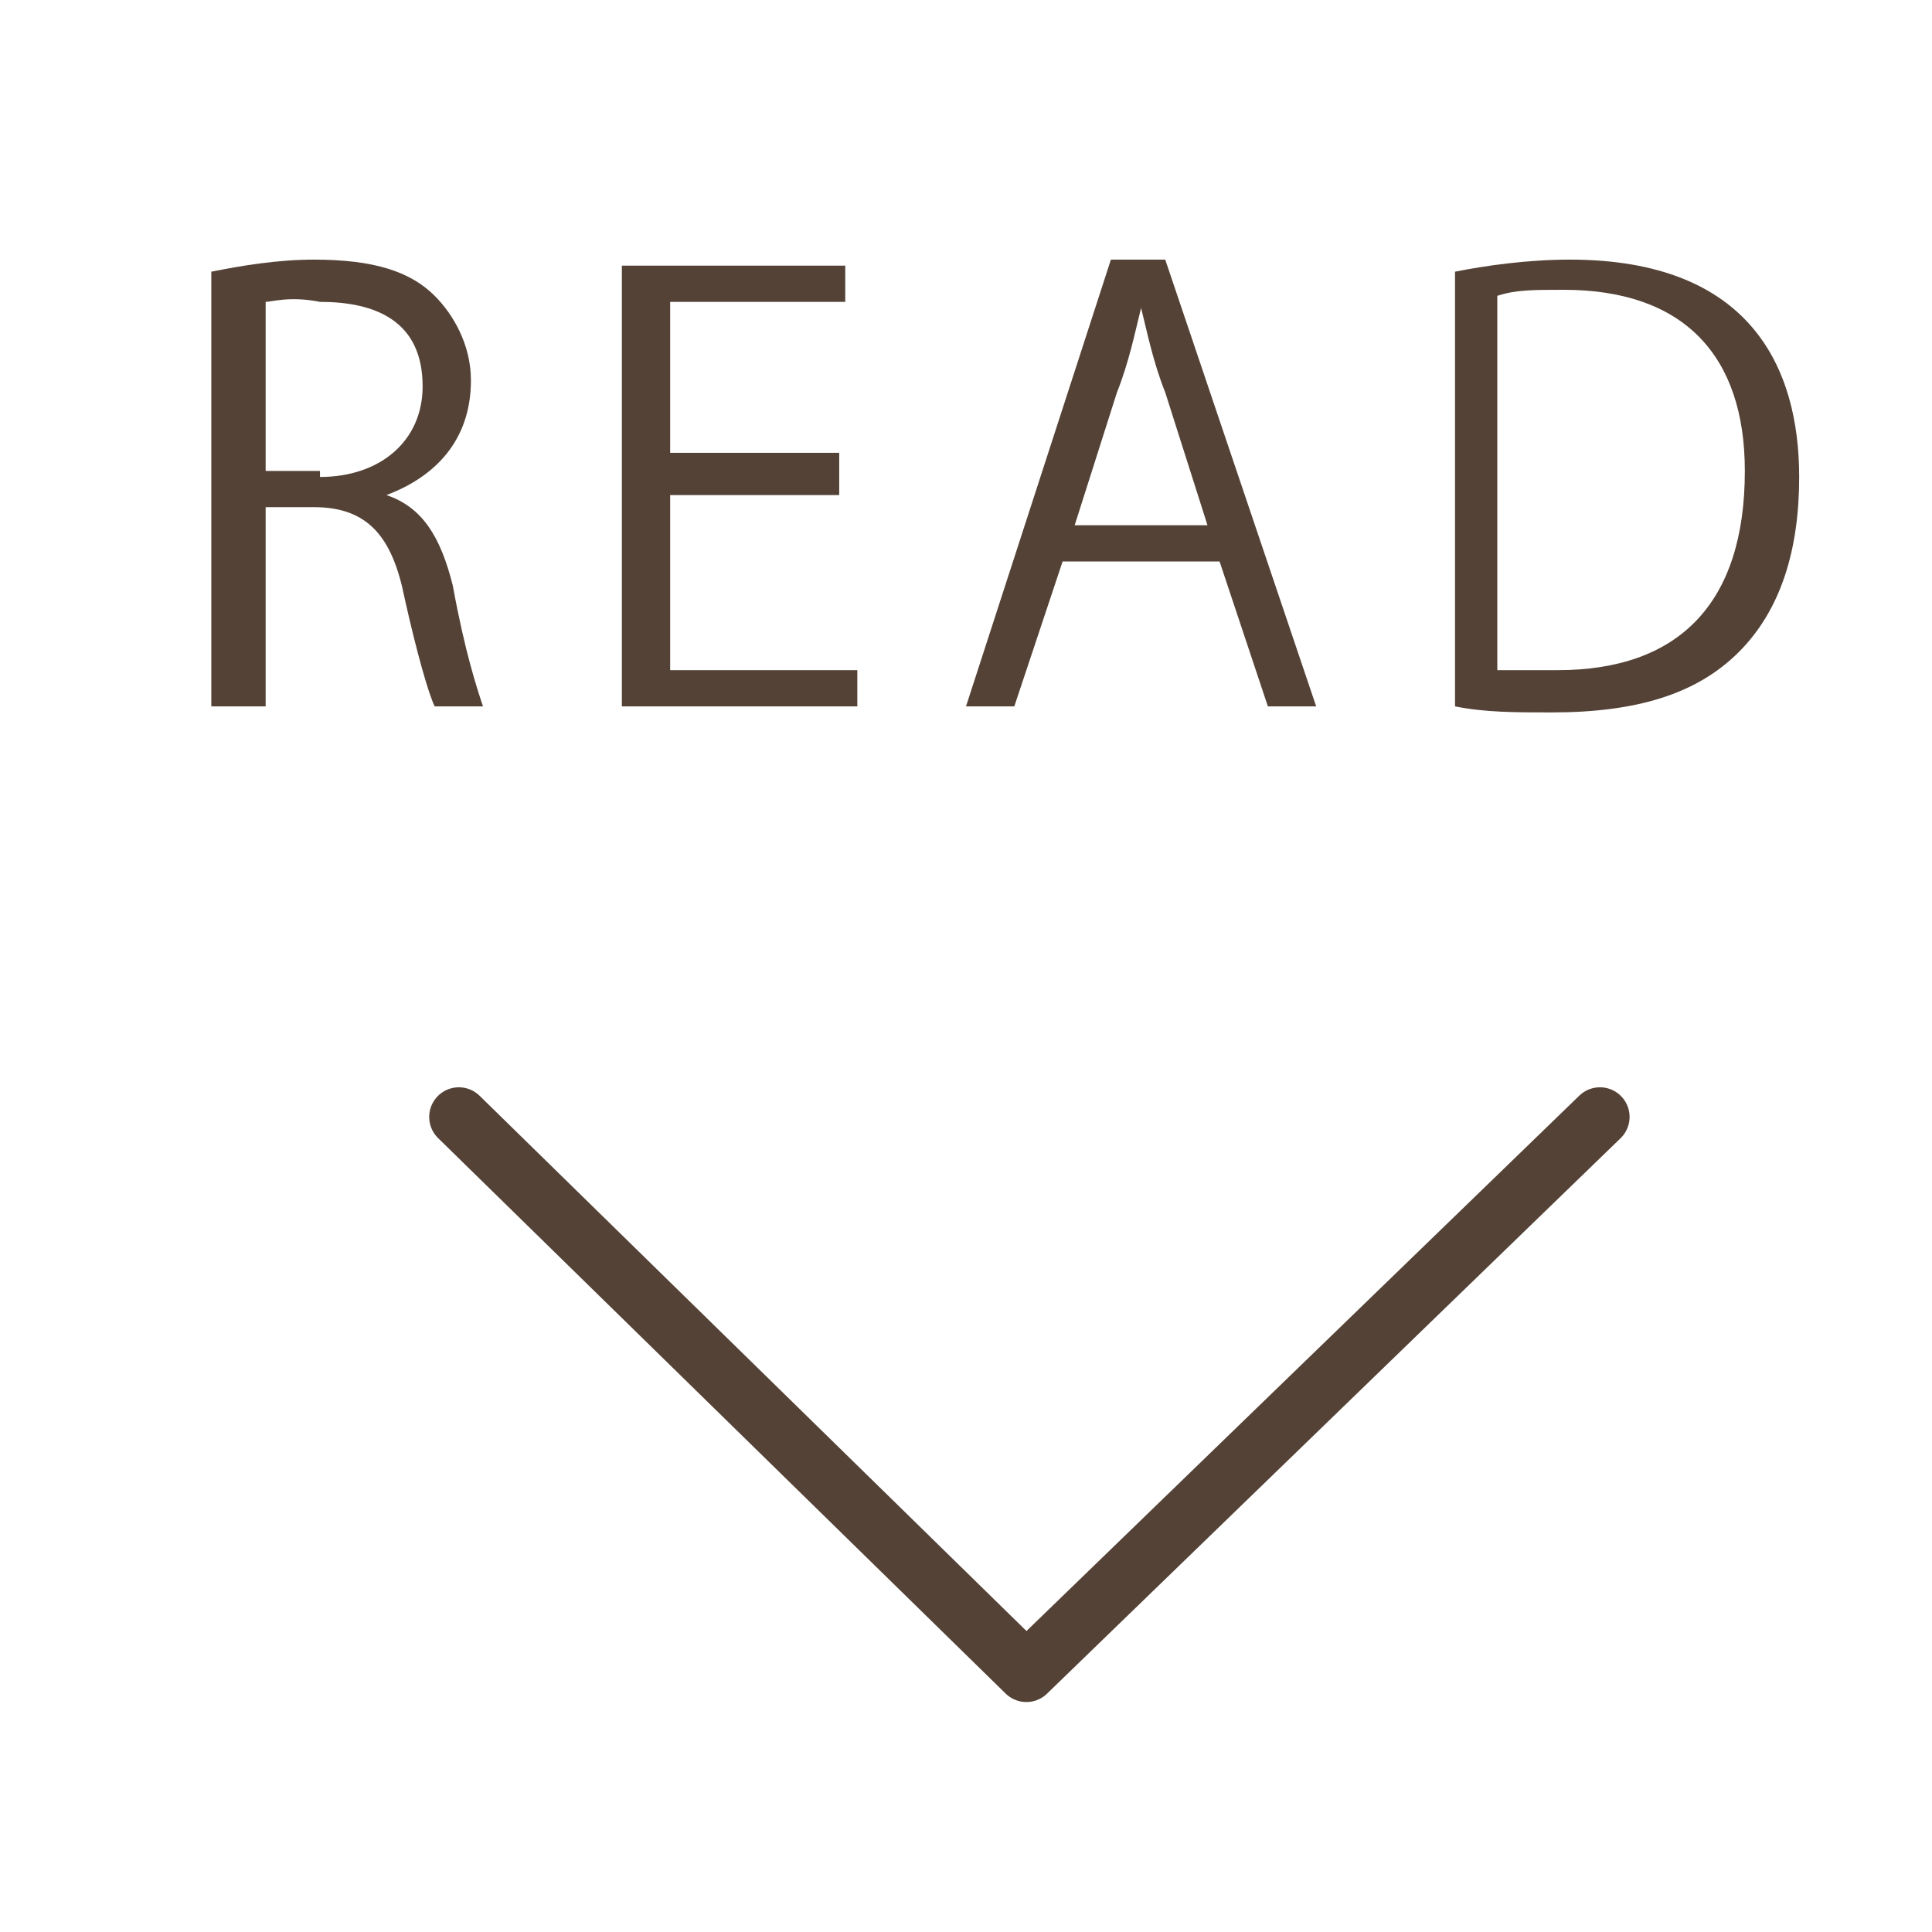
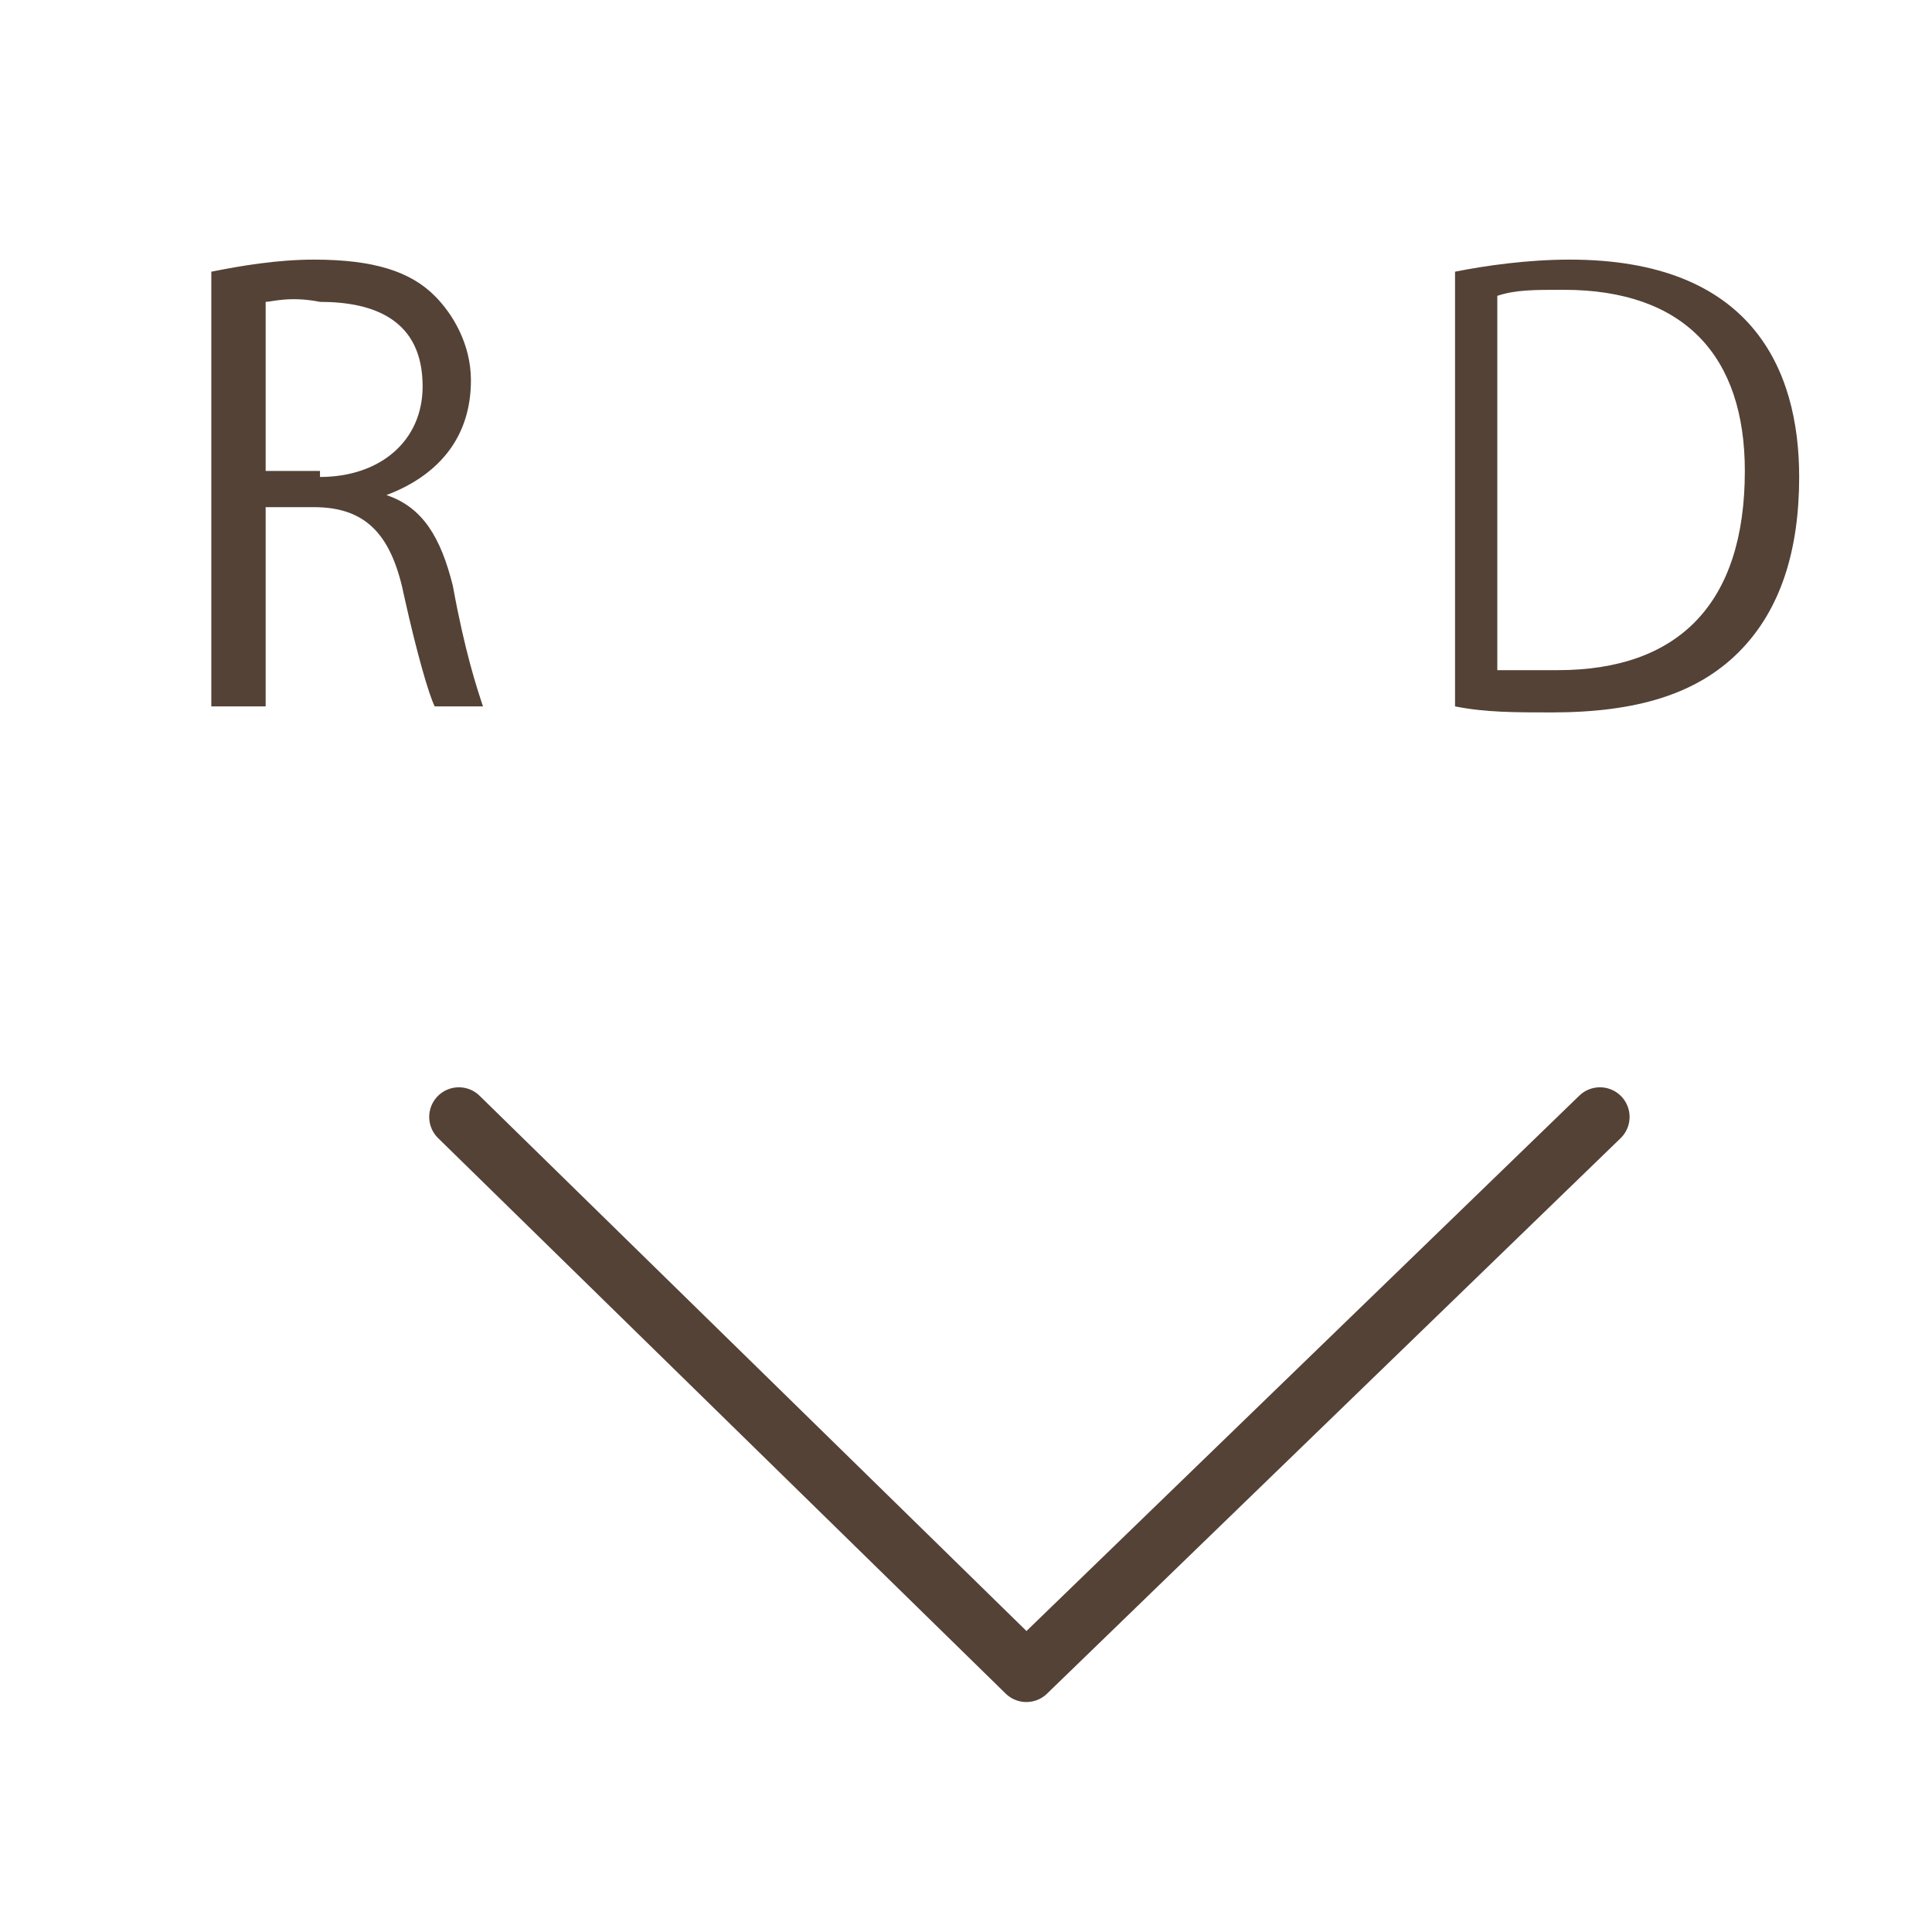
<svg xmlns="http://www.w3.org/2000/svg" version="1.1" x="0px" y="0px" viewBox="0 0 32 32" style="enable-background:new 0 0 32 32;" xml:space="preserve">
  <style type="text/css">
	.st0{fill:#FFF7F1;}
	.st1{fill:#FFD0BC;}
	.st2{fill:#FF7880;}
	.st3{fill:#FFF0E0;stroke:#FFF0E0;stroke-width:0.283;stroke-linecap:round;stroke-linejoin:round;stroke-miterlimit:10;}
	.st4{fill:#5ABDDB;}
	.st5{fill:#FF7881;stroke:#FF7881;stroke-width:0.283;stroke-linecap:round;stroke-linejoin:round;stroke-miterlimit:10;}
	.st6{fill:#5ABDDB;stroke:#5ABDDB;stroke-width:0.283;stroke-linecap:round;stroke-linejoin:round;stroke-miterlimit:10;}
	.st7{fill:#544236;stroke:#544236;stroke-width:1.001;stroke-linecap:round;stroke-linejoin:round;stroke-miterlimit:10;}
	.st8{fill:#E9E9E9;}
	.st9{opacity:0.42;fill:url(#SVGID_15_);}
	.st10{opacity:0.42;fill:url(#SVGID_16_);}
	.st11{fill:#5ABCDA;}
	.st12{fill:#FFF1E1;}
	.st13{fill:none;stroke:#5ABCDA;stroke-width:0.709;stroke-linecap:round;stroke-linejoin:round;stroke-miterlimit:10;}
	.st14{fill:none;stroke:#FF7880;stroke-width:0.709;stroke-linecap:round;stroke-linejoin:round;stroke-miterlimit:10;}
	.st15{fill:#FFFFFF;}
	.st16{fill:#A8E4F3;}
	.st17{fill:none;stroke:#544236;stroke-width:0.5;stroke-linecap:round;stroke-linejoin:round;stroke-miterlimit:10;}
	.st18{fill:none;stroke:#FF7881;stroke-width:0.709;stroke-linecap:round;stroke-linejoin:round;stroke-miterlimit:10;}
	.st19{fill:#A9E5F4;}
	.st20{clip-path:url(#SVGID_18_);}
	.st21{fill:#FFD0BC;stroke:#FFD0BC;stroke-width:0.283;stroke-linecap:round;stroke-linejoin:round;stroke-miterlimit:10;}
	.st22{fill:#544236;}
	.st23{fill:#A8E4F3;stroke:#A8E4F3;stroke-width:0.283;stroke-linecap:round;stroke-linejoin:round;stroke-miterlimit:10;}
	.st24{fill:#FFD1BD;stroke:#FFD1BD;stroke-width:0.283;stroke-linecap:round;stroke-linejoin:round;stroke-miterlimit:10;}
	.st25{fill:#FFD1BD;}
	.st26{opacity:0.42;fill:url(#SVGID_21_);}
	.st27{opacity:0.42;fill:url(#SVGID_22_);}
	.st28{fill:#EAEAEA;}
	.st29{fill:#FFF2E2;}
	.st30{fill:#FF7881;}
	.st31{fill:#FFF1E1;stroke:#FFF1E1;stroke-width:0.283;stroke-miterlimit:10;}
	.st32{fill:none;stroke:#FFFFFF;stroke-width:1.001;stroke-linecap:round;stroke-linejoin:round;stroke-miterlimit:10;}
	.st33{fill:#FF7882;}
	.st34{fill:#D1CEFF;}
	.st35{fill:#FF7881;stroke:#FF7881;stroke-width:1.001;stroke-linecap:round;stroke-linejoin:round;stroke-miterlimit:10;}
	.st36{fill:none;stroke:#14648A;stroke-width:0.25;stroke-miterlimit:10;}
	.st37{fill:none;stroke:#E33723;stroke-width:0.25;stroke-miterlimit:10;}
	.st38{clip-path:url(#SVGID_24_);}
	.st39{clip-path:url(#SVGID_28_);}
	.st40{fill:none;stroke:#FFF2E2;stroke-width:1.001;stroke-linecap:round;stroke-linejoin:round;stroke-miterlimit:10;}
	.st41{clip-path:url(#SVGID_32_);}
	.st42{fill:#F9E3CF;}
	.st43{fill:#EEF8F8;}
	.st44{fill:#CCCCCC;}
	.st45{fill:#14648A;}
	.st46{fill:#E33723;}
	.st47{fill:#F8E0CE;}
	.st48{opacity:0.75;fill:url(#SVGID_33_);}
	.st49{fill:#F0F0F0;}
	.st50{opacity:0.75;fill:url(#SVGID_34_);}
	.st51{fill:#FFEE9F;}
	.st52{opacity:0.75;fill:url(#SVGID_35_);}
	.st53{opacity:0.75;fill:url(#SVGID_36_);}
	.st54{opacity:0.75;fill:url(#SVGID_37_);}
	.st55{clip-path:url(#SVGID_39_);}
	.st56{fill:#FFD2BE;}
	.st57{fill:#AAE6F5;}
	.st58{fill:#D00000;}
	.st59{fill:#FF0000;}
	.st60{fill:#EFF9F9;}
	.st61{fill:#005A90;}
	.st62{fill:#005A90;stroke:#005A90;stroke-width:0.283;stroke-miterlimit:10;}
	.st63{clip-path:url(#SVGID_41_);}
	.st64{clip-path:url(#SVGID_43_);fill:#FF7880;}
	.st65{clip-path:url(#SVGID_43_);}
	.st66{fill:#544236;stroke:#544236;stroke-width:0.283;stroke-linecap:round;stroke-linejoin:round;stroke-miterlimit:10;}
	.st67{opacity:0.75;fill:url(#SVGID_44_);}
	.st68{clip-path:url(#SVGID_46_);}
	.st69{clip-path:url(#SVGID_48_);fill:#FF7880;}
	.st70{clip-path:url(#SVGID_48_);}
	.st71{opacity:0.75;fill:url(#SVGID_49_);}
	.st72{clip-path:url(#SVGID_51_);}
	.st73{clip-path:url(#SVGID_53_);fill:#FF7880;}
	.st74{clip-path:url(#SVGID_53_);}
	.st75{clip-path:url(#SVGID_55_);}
	.st76{clip-path:url(#SVGID_57_);fill:#FF7880;}
	.st77{clip-path:url(#SVGID_57_);}
	.st78{fill:#FFF0E0;}
	.st79{fill:none;stroke:#544236;stroke-width:0.709;stroke-linecap:round;stroke-linejoin:round;stroke-miterlimit:10;}
	.st80{fill:#FFEBE5;}
	.st81{clip-path:url(#SVGID_59_);}
	.st82{clip-path:url(#SVGID_59_);fill:none;}
	.st83{fill:none;stroke:#FF7881;stroke-width:1.001;stroke-linecap:round;stroke-linejoin:round;stroke-miterlimit:10;}
	.st84{fill:none;stroke:#5ABDDB;stroke-width:0.709;stroke-linecap:round;stroke-linejoin:round;stroke-miterlimit:10;}
	.st85{fill:none;stroke:#544236;stroke-width:0.709;stroke-linecap:round;stroke-linejoin:round;}
	
		.st86{fill:none;stroke:#544236;stroke-width:0.709;stroke-linecap:round;stroke-linejoin:round;stroke-dasharray:12.558,12.558;}
	.st87{clip-path:url(#SVGID_63_);}
	.st88{clip-path:url(#SVGID_65_);}
	.st89{clip-path:url(#SVGID_69_);}
	.st90{clip-path:url(#SVGID_71_);}
	.st91{clip-path:url(#SVGID_75_);}
	.st92{clip-path:url(#SVGID_77_);}
	.st93{fill:none;stroke:#E50012;stroke-width:8.504;stroke-miterlimit:10;}
	.st94{fill:#FFF8F2;}
	.st95{fill:#FF7882;stroke:#FF7882;stroke-width:0.283;stroke-linecap:round;stroke-linejoin:round;stroke-miterlimit:10;}
	.st96{fill:none;stroke:#FF7882;stroke-width:0.283;stroke-linecap:round;stroke-linejoin:round;}
	.st97{fill:none;stroke:#FF7882;stroke-width:0.283;stroke-linecap:round;stroke-linejoin:round;stroke-dasharray:2.792,2.792;}
	.st98{fill:none;stroke:#FF7882;stroke-width:0.283;stroke-linecap:round;stroke-linejoin:round;stroke-miterlimit:10;}
	.st99{fill:none;stroke:#544236;stroke-width:0.982;stroke-linecap:round;stroke-linejoin:round;stroke-miterlimit:10;}
	.st100{fill:none;stroke:#544236;stroke-width:0.25;stroke-linecap:round;stroke-linejoin:round;stroke-miterlimit:10;}
	.st101{fill:#FF7880;stroke:#FFFFFF;stroke-miterlimit:10;}
	.st102{fill:#E50012;}
	.st103{fill:none;stroke:#E50012;stroke-width:8.504;stroke-miterlimit:10;stroke-dasharray:10.728,10.728;}
	.st104{fill:none;stroke:#E50012;stroke-width:8.504;stroke-miterlimit:10;stroke-dasharray:11.773,11.773;}
	.st105{fill:none;stroke:#E50012;stroke-width:8.504;stroke-miterlimit:10;stroke-dasharray:12.154,12.154;}
	.st106{fill:none;stroke:#E50012;stroke-width:8.504;stroke-miterlimit:10;stroke-dasharray:11.949,11.949;}
	.st107{fill:none;stroke:#E50012;stroke-width:8.504;stroke-miterlimit:10;stroke-dasharray:12.368,12.368;}
	.st108{fill:none;stroke:#E50012;stroke-width:8.504;stroke-miterlimit:10;stroke-dasharray:12.103,12.103;}
	.st109{fill:none;stroke:#FF8B00;stroke-width:8.504;stroke-miterlimit:10;}
	.st110{fill:#FF8B00;}
	.st111{fill:#59BBE2;}
	.st112{fill:#3FB8AD;}
	.st113{fill:none;stroke:#FFF000;stroke-width:8.504;stroke-miterlimit:10;stroke-dasharray:11.999;}
	.st114{fill:#FFF000;}
	.st115{fill:#BEA5E1;}
</style>
  <g id="スクショ">
</g>
  <g id="レイヤー_8">
</g>
  <g id="レイヤー_6">
</g>
  <g id="レイヤー_2">
</g>
  <g id="レイヤー_1">
</g>
  <g id="レイヤー_4">
</g>
  <g id="レイヤー_5">
</g>
  <g id="レイヤー_7">
</g>
  <g id="_x3C_レイヤー_x3E_">
    <g>
      <g>
        <path class="st22" d="M6.4,8.2C7,8.4,7.3,8.9,7.5,9.7c0.2,1.1,0.4,1.7,0.5,2H7.2c-0.1-0.2-0.3-0.9-0.5-1.8     c-0.2-1-0.6-1.5-1.5-1.5H4.4v3.3H3.5V4.5C4,4.4,4.6,4.3,5.2,4.3c1,0,1.6,0.2,2,0.6c0.3,0.3,0.6,0.8,0.6,1.4     C7.8,7.3,7.2,7.9,6.4,8.2L6.4,8.2z M5.3,7.9c1,0,1.7-0.6,1.7-1.5c0-1.1-0.8-1.4-1.7-1.4C4.8,4.9,4.5,5,4.4,5v2.8H5.3z" />
-         <path class="st22" d="M14.2,11.7h-3.9V4.4H14V5h-2.9v2.5h2.8v0.7h-2.8v2.9h3.1V11.7z" />
-         <path class="st22" d="M21.8,11.7H21l-0.8-2.4h-2.6l-0.8,2.4H16l2.4-7.4h0.9L21.8,11.7z M20,8.7l-0.7-2.2c-0.2-0.5-0.3-1-0.4-1.4     h0c-0.1,0.4-0.2,0.9-0.4,1.4l-0.7,2.2H20z" />
        <path class="st22" d="M24.1,4.5c0.5-0.1,1.2-0.2,1.9-0.2c3,0,3.8,1.8,3.8,3.6c0,1.2-0.3,2.2-1,2.9c-0.7,0.7-1.7,1-3.1,1     c-0.6,0-1.1,0-1.6-0.1V4.5z M24.9,11.1c0.2,0,0.6,0,0.9,0c2,0,3.1-1.1,3.1-3.3c0-1.9-1-3-3-3c-0.5,0-0.8,0-1.1,0.1V11.1z" />
      </g>
      <polyline class="st99" points="26.5,18.5 17,27.7 7.6,18.5   " />
    </g>
  </g>
  <g id="レイヤー_10">
</g>
  <g id="テキスト部分">
</g>
  <g id="説明">
</g>
</svg>